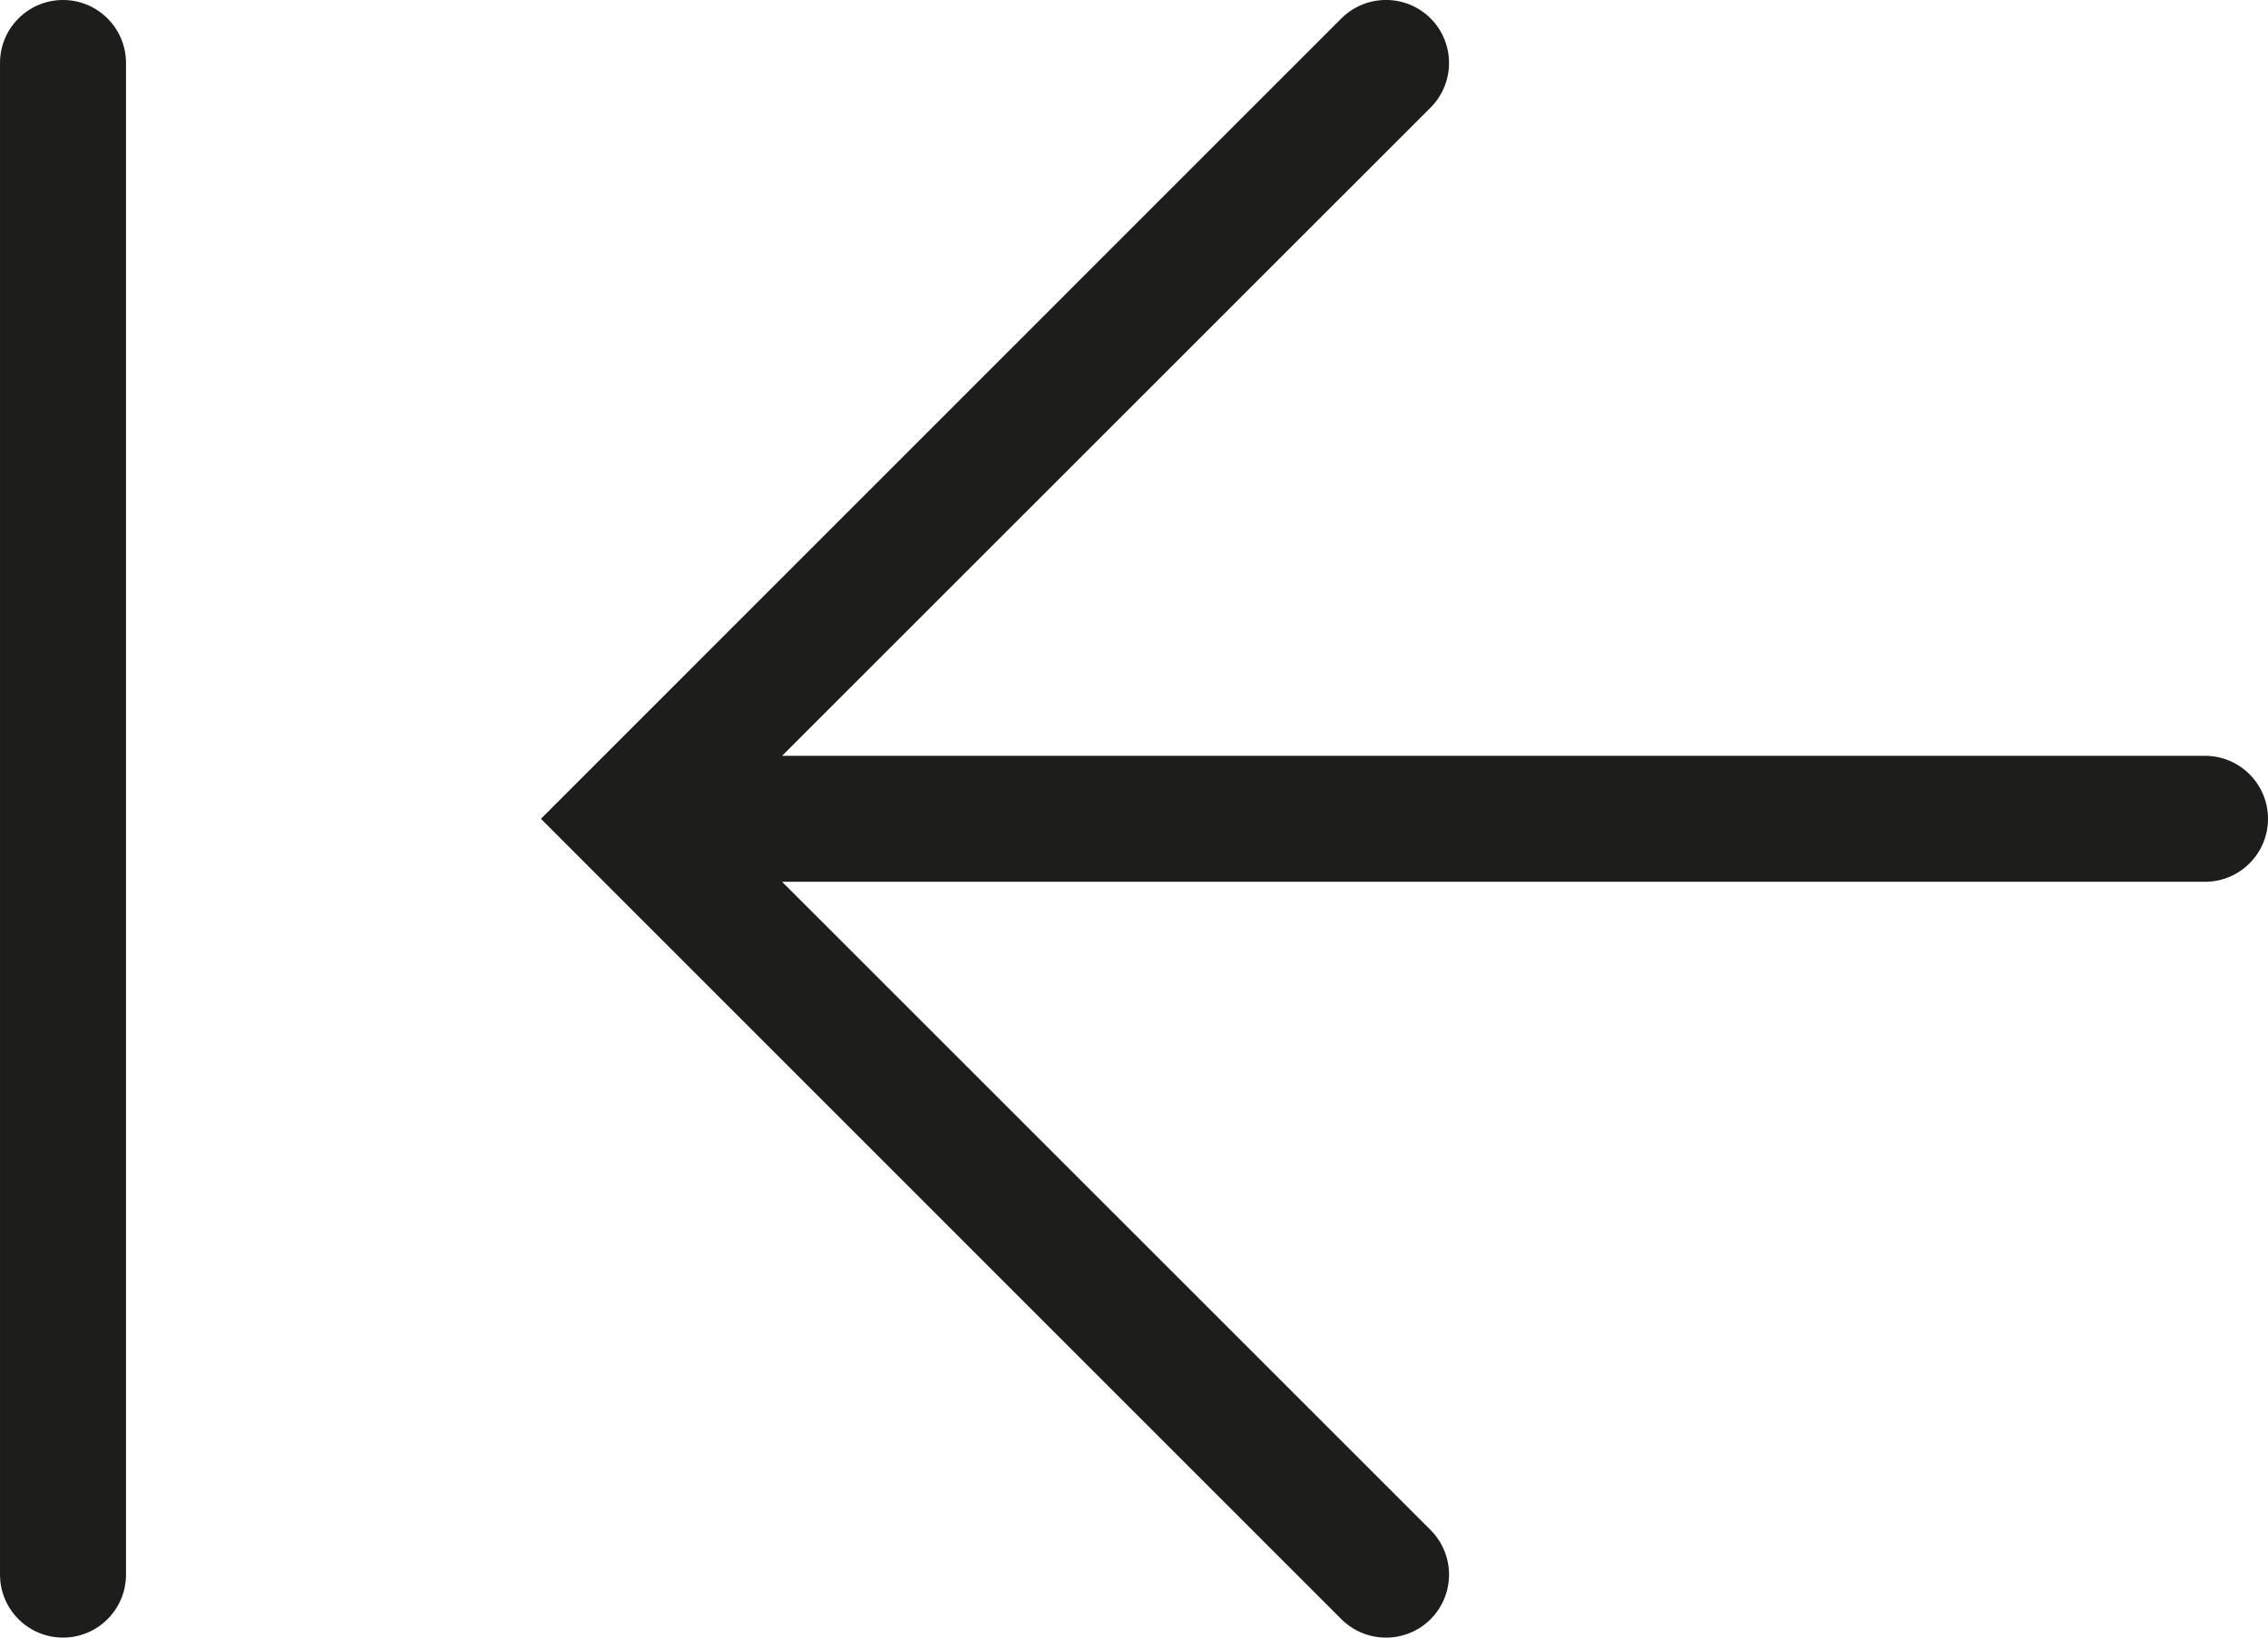
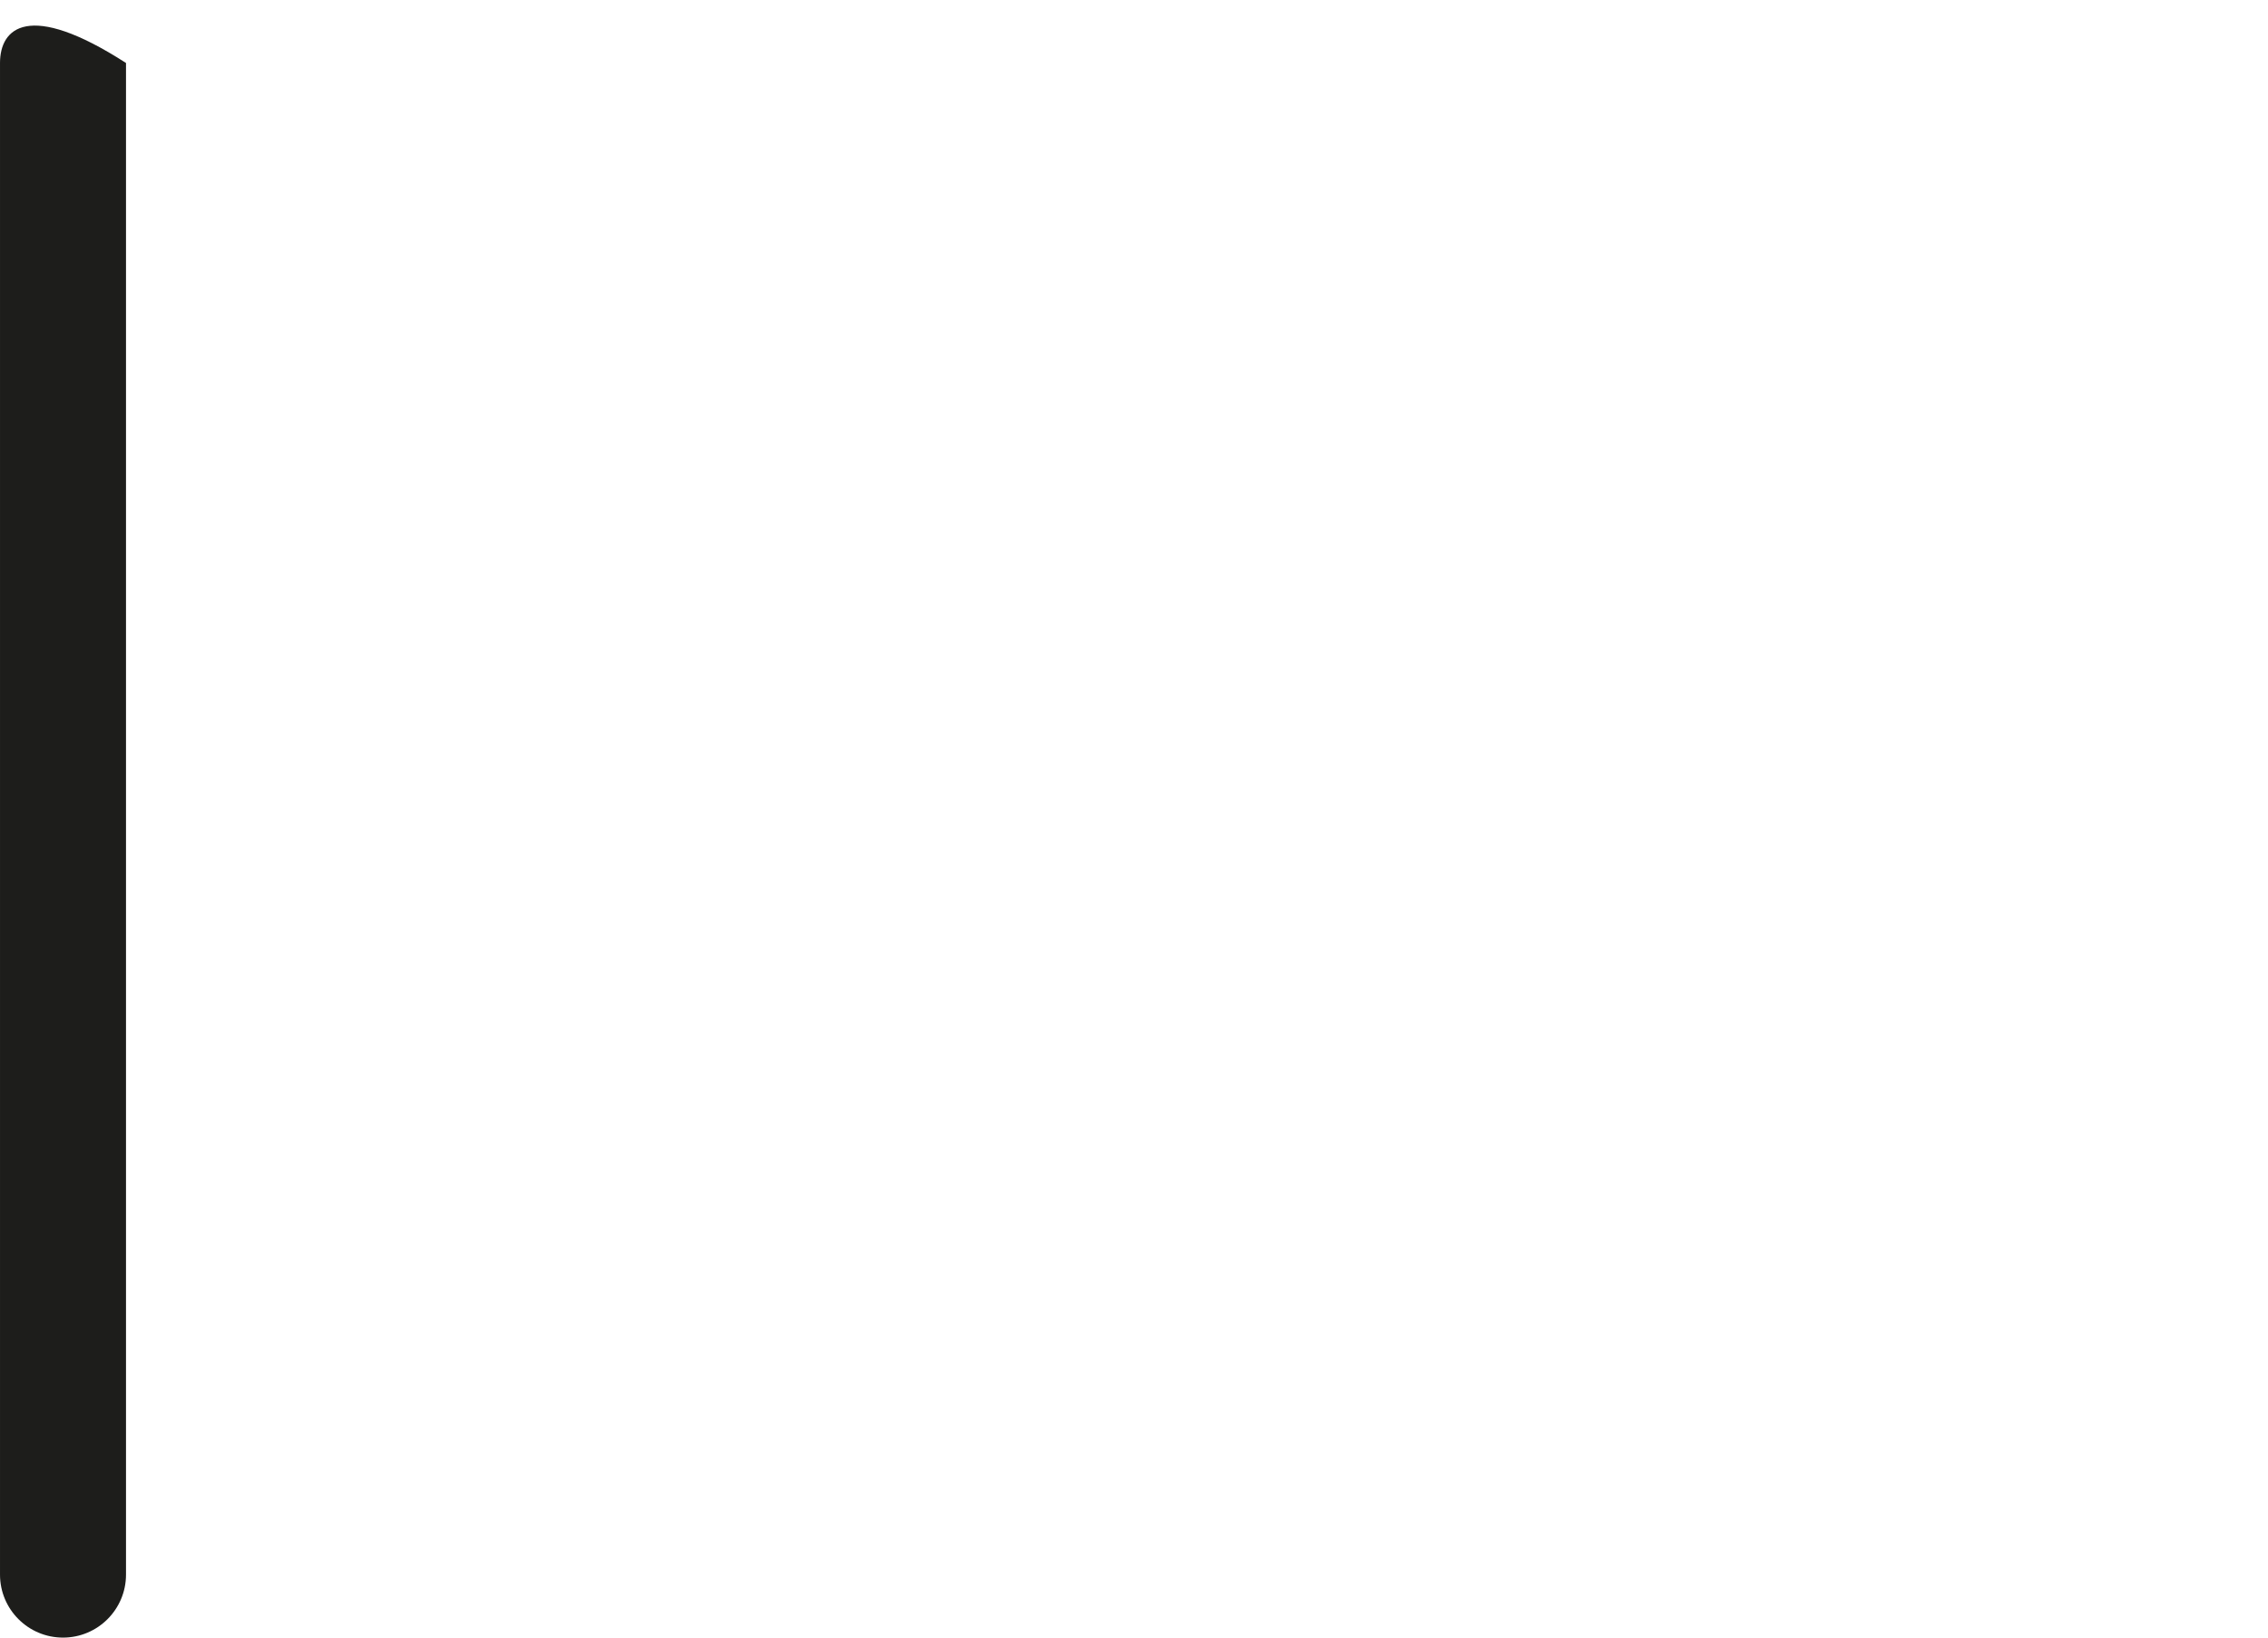
<svg xmlns="http://www.w3.org/2000/svg" width="18" height="13" viewBox="0 0 18 13" fill="none">
-   <path d="M11.354 0.854C11.549 0.658 11.549 0.342 11.354 0.146C11.158 -0.049 10.842 -0.049 10.646 0.146L4.293 6.5L10.646 12.854C10.842 13.049 11.158 13.049 11.354 12.854C11.549 12.658 11.549 12.342 11.354 12.146L6.207 7L17.5 7C17.776 7 18 6.776 18 6.5C18 6.224 17.776 6 17.5 6L6.207 6L11.354 0.854Z" fill="#1D1D1B" />
-   <path d="M1 0.5C1 0.224 0.776 -6.99791e-07 0.5 -7.11862e-07C0.224 -7.23932e-07 4.57666e-05 0.224 4.57545e-05 0.5L4.523e-05 12.5C4.52179e-05 12.776 0.224 13 0.5 13C0.776 13 1 12.776 1 12.5L1 0.5Z" fill="#1D1D1B" />
+   <path d="M1 0.5C0.224 -7.23932e-07 4.57666e-05 0.224 4.57545e-05 0.5L4.523e-05 12.5C4.52179e-05 12.776 0.224 13 0.5 13C0.776 13 1 12.776 1 12.5L1 0.5Z" fill="#1D1D1B" />
</svg>